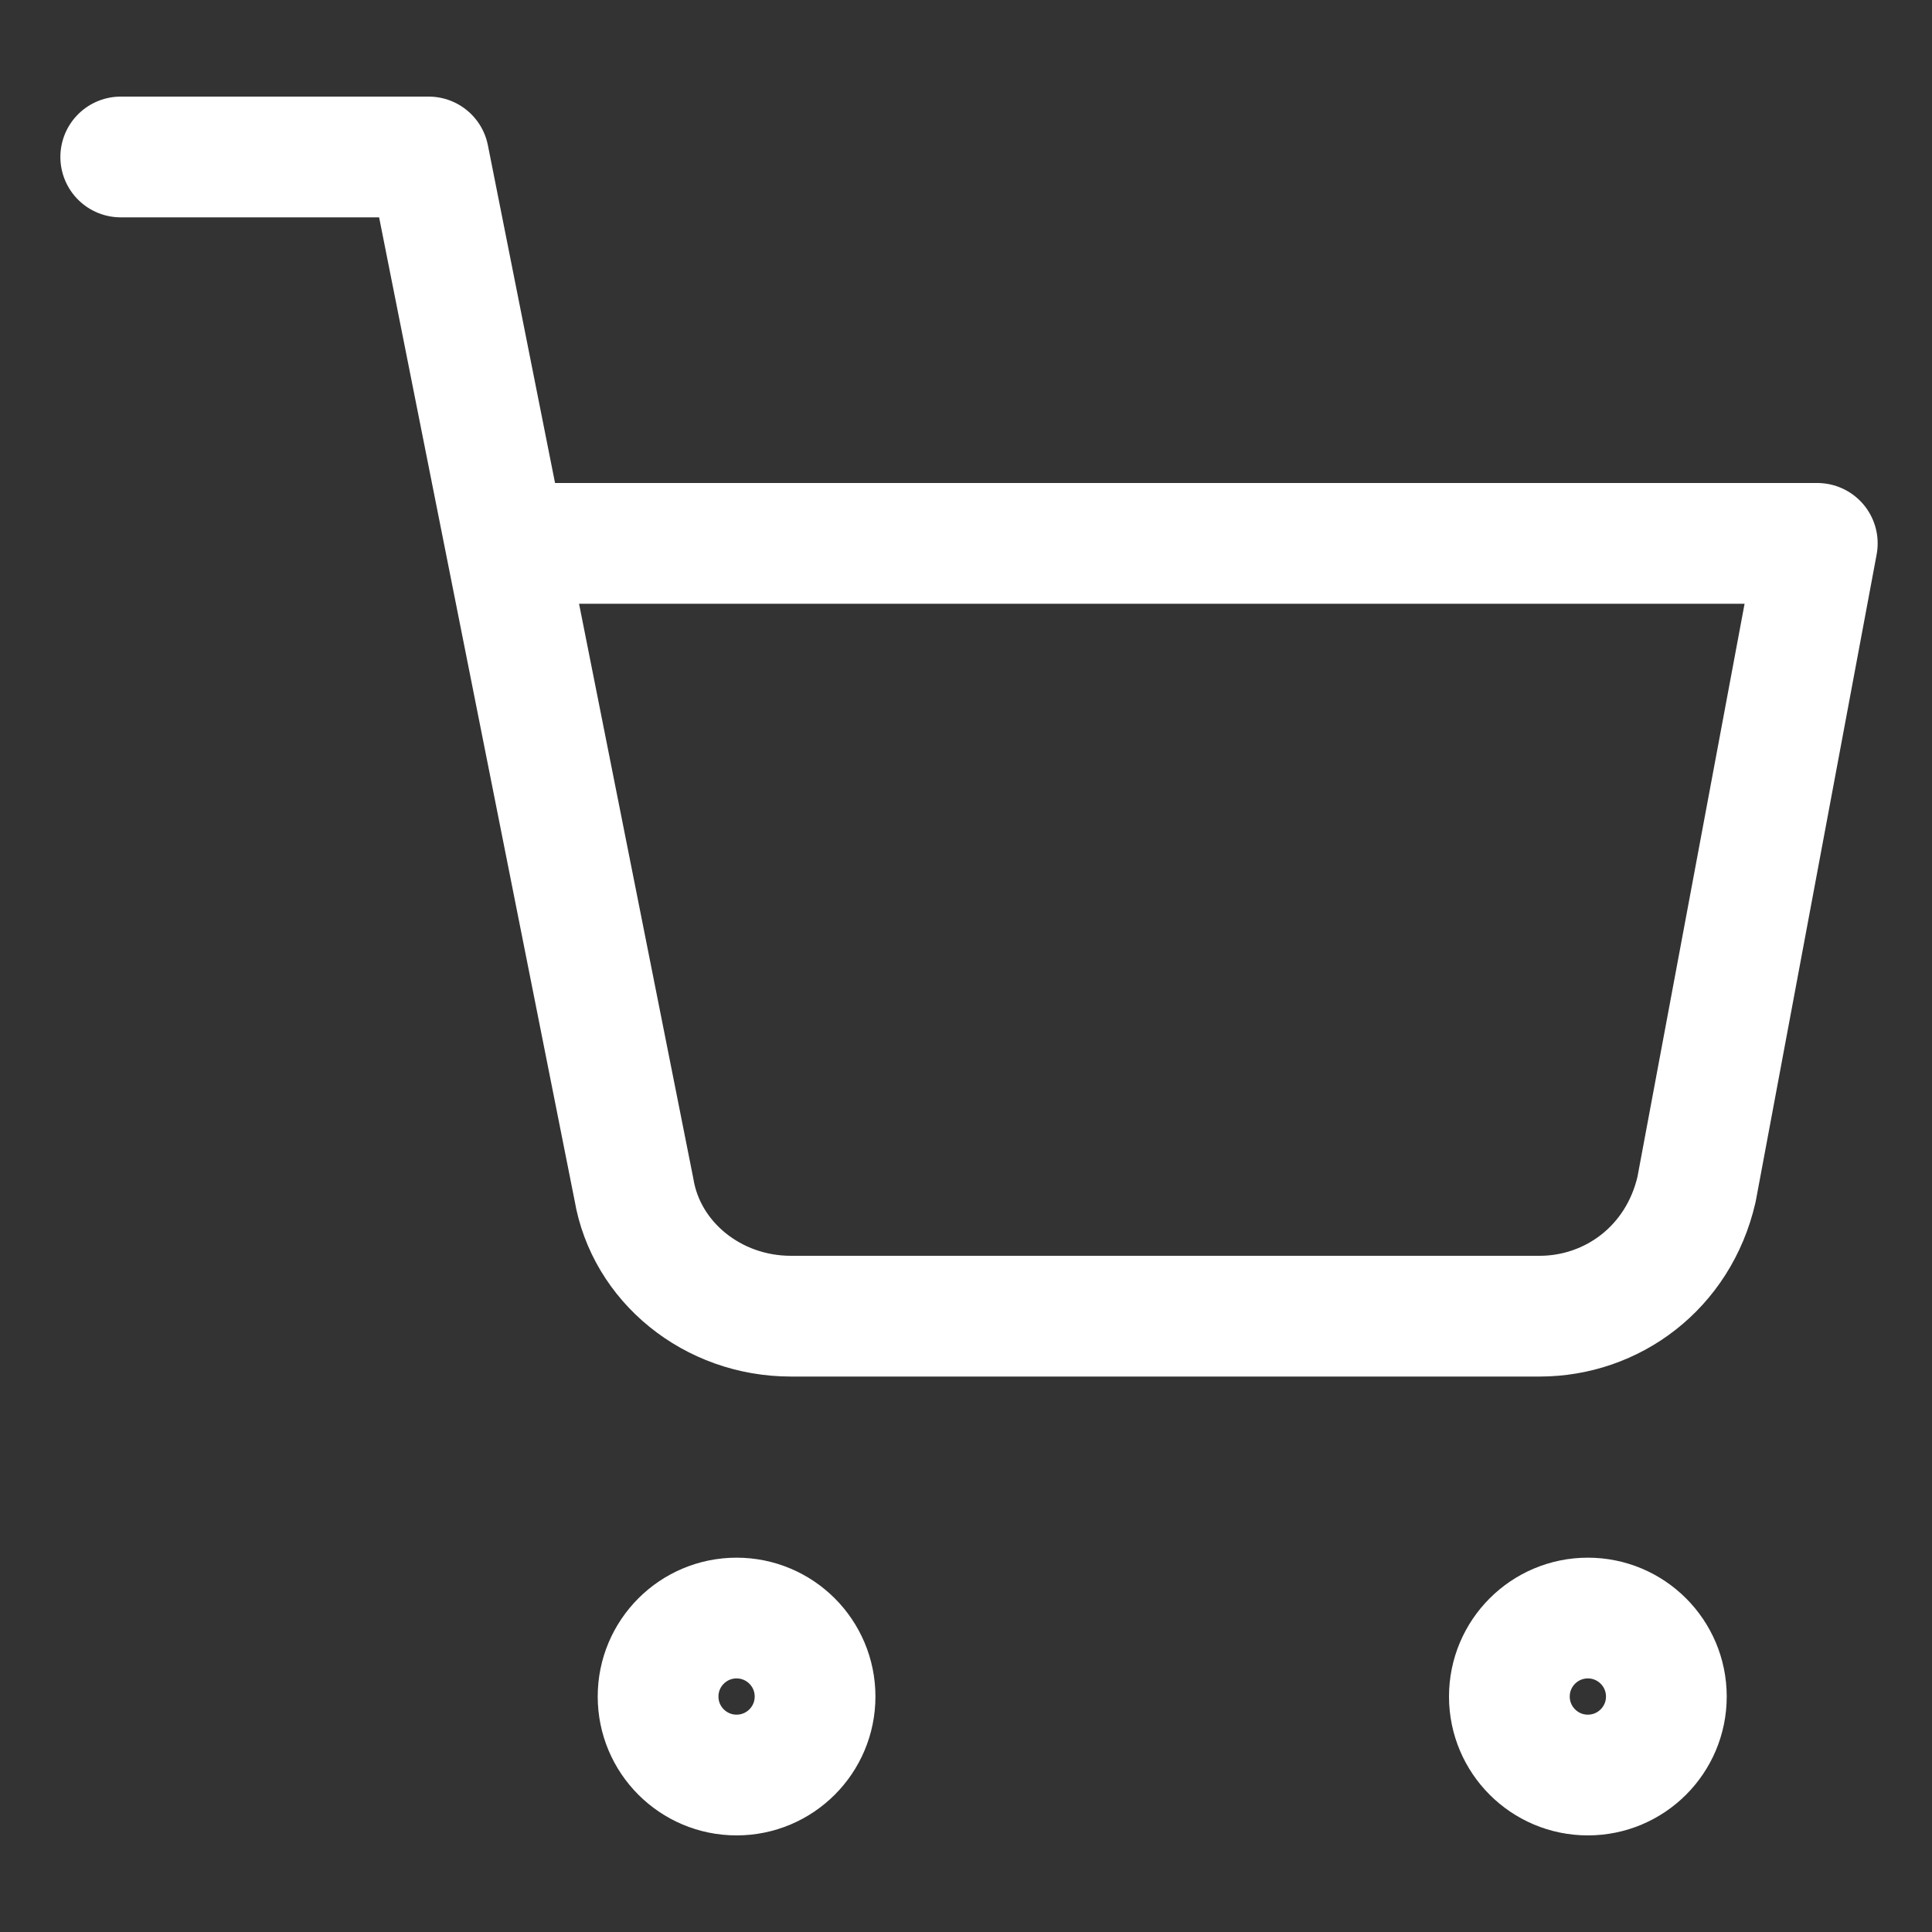
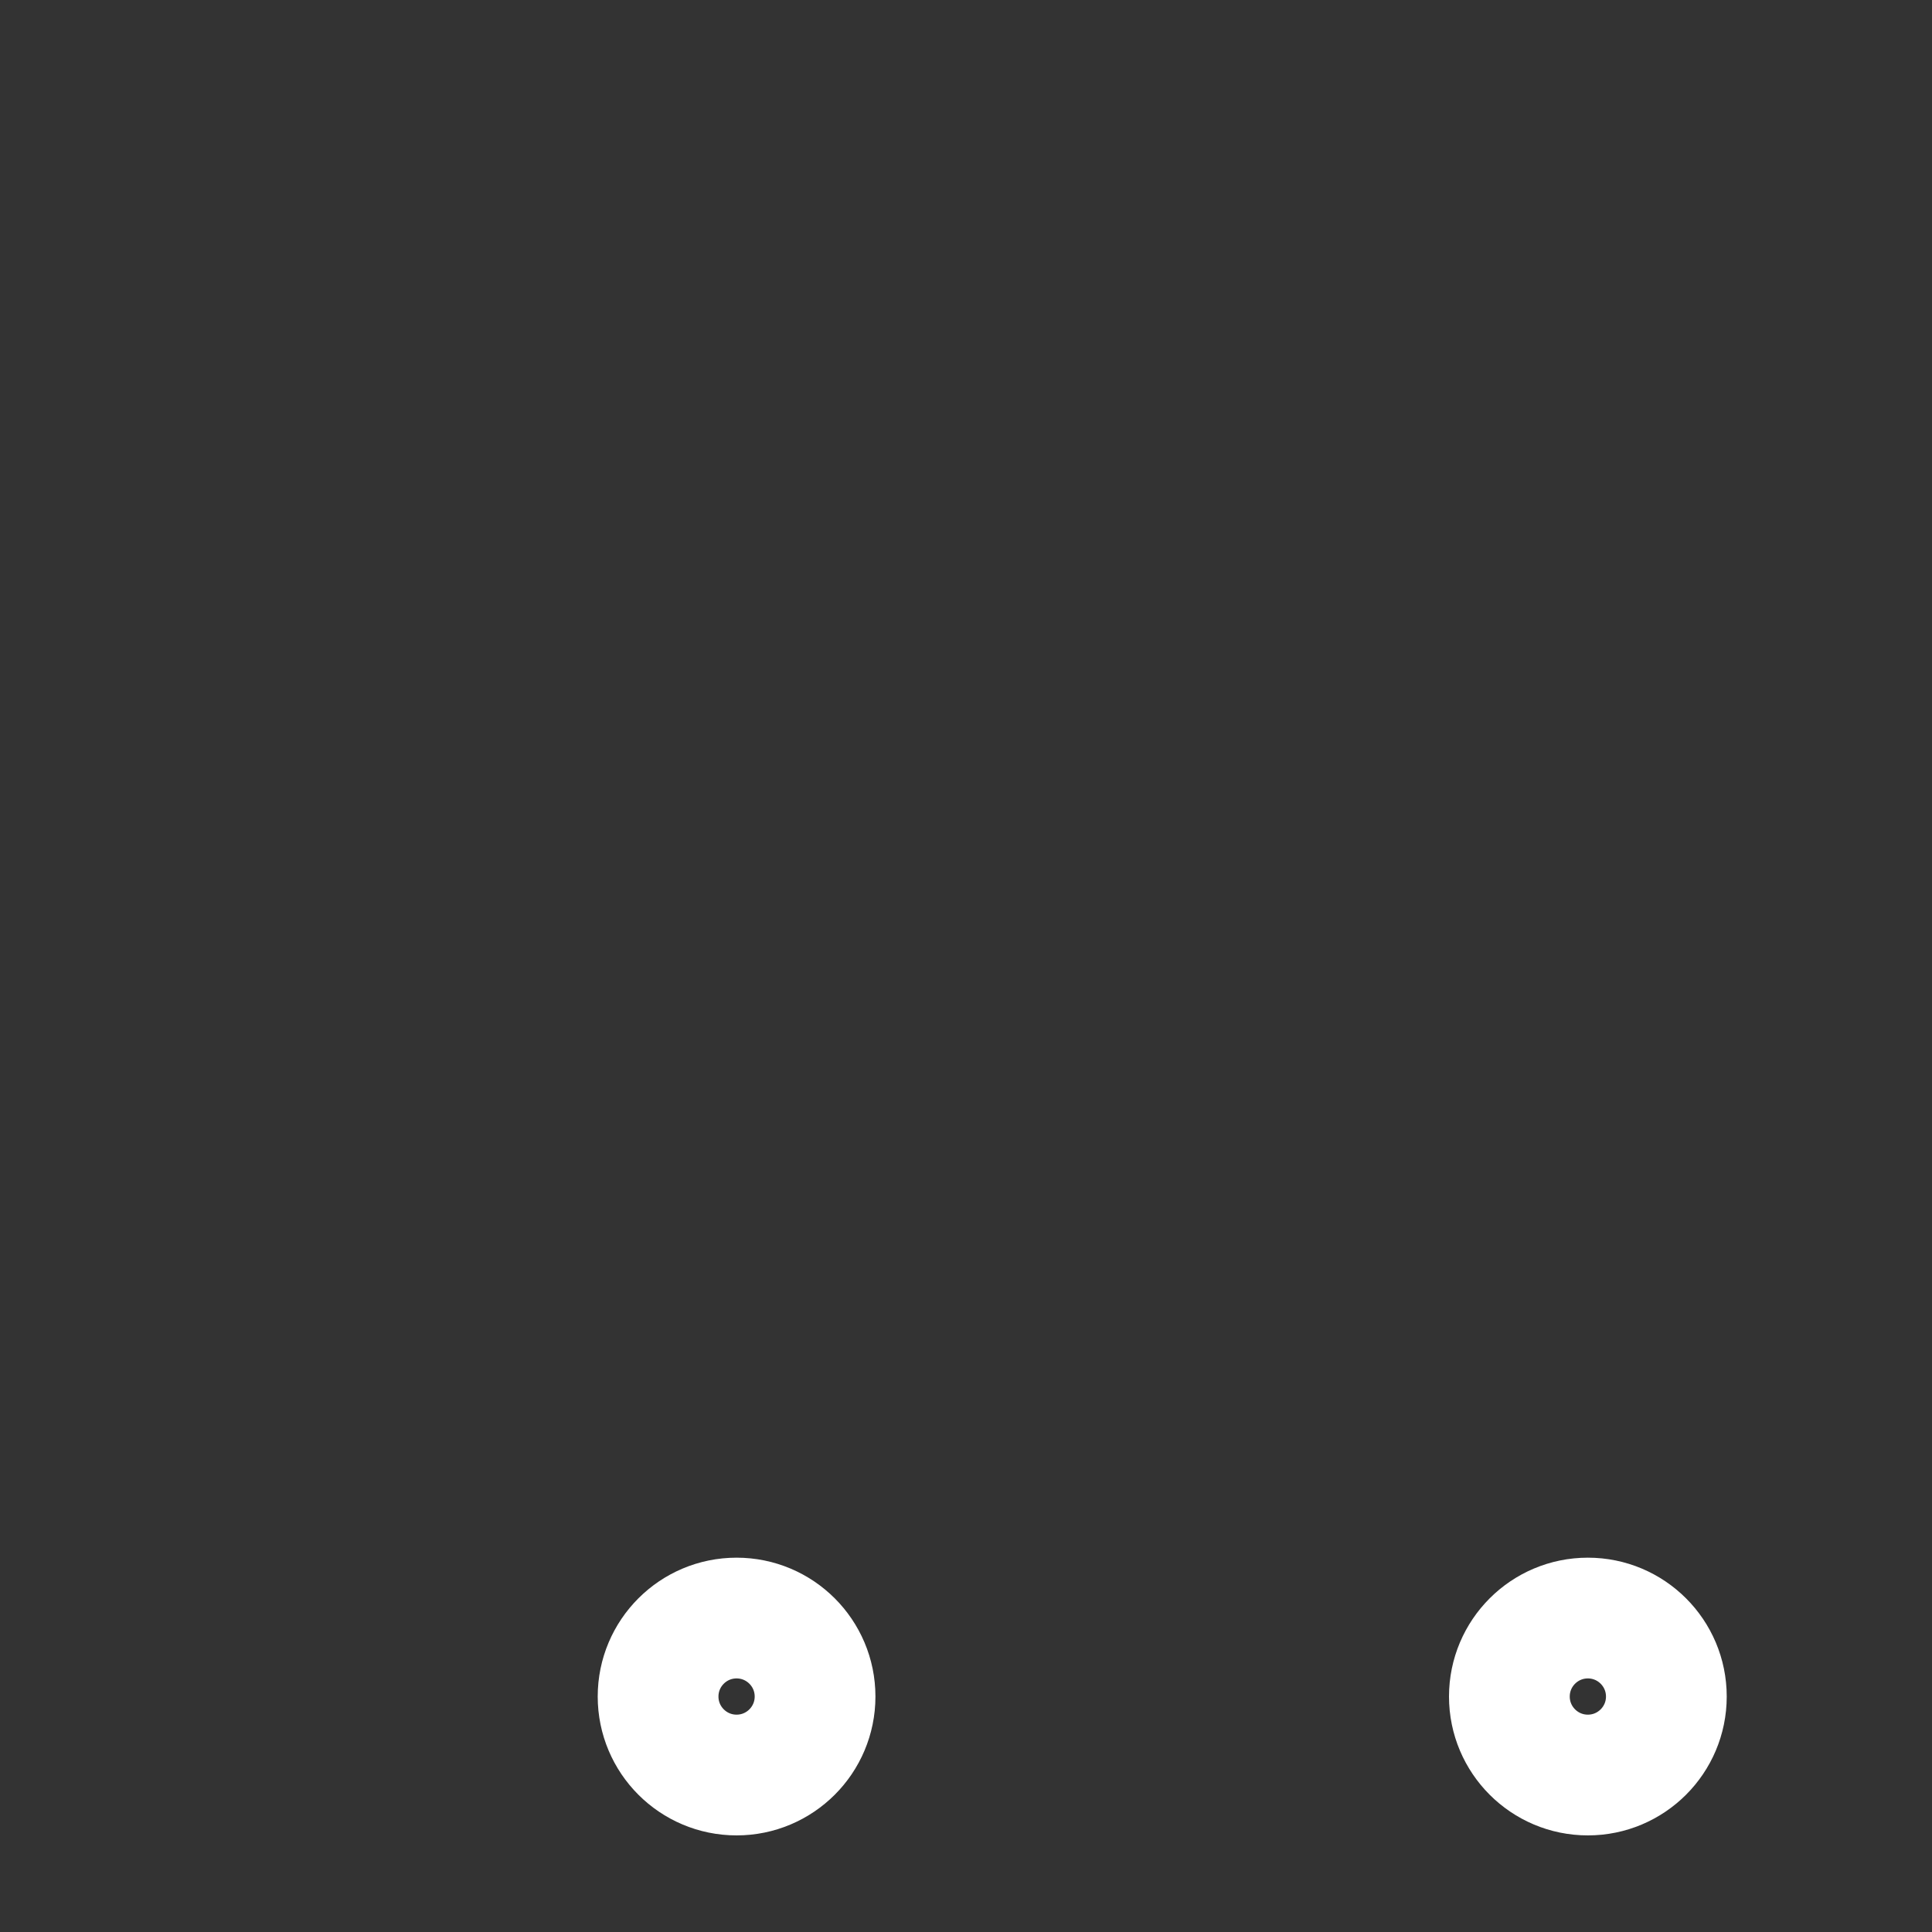
<svg xmlns="http://www.w3.org/2000/svg" version="1.1" id="Icons" x="0px" y="0px" viewBox="0 0 32 32" style="enable-background:new 0 0 32 32;" xml:space="preserve">
  <rect x="0" y="0" width="32" height="32" fill="#333333" stroke="none" />
  <style type="text/css">
	.st0{fill:none;stroke:#FFFFFF;stroke-width:2;stroke-linecap:round;stroke-linejoin:round;}
</style>
  <circle class="st0" cx="12.2" cy="28.1" r="1.3" />
  <circle class="st0" cx="26.3" cy="28.1" r="1.3" />
-   <path class="st0" d="M2,2.6h5.1l3.4,17.1c0.2,1.2,1.3,2.1,2.6,2.1h12.4c1.2,0,2.3-0.8,2.6-2.1l2-10.7H8.4" />
</svg>